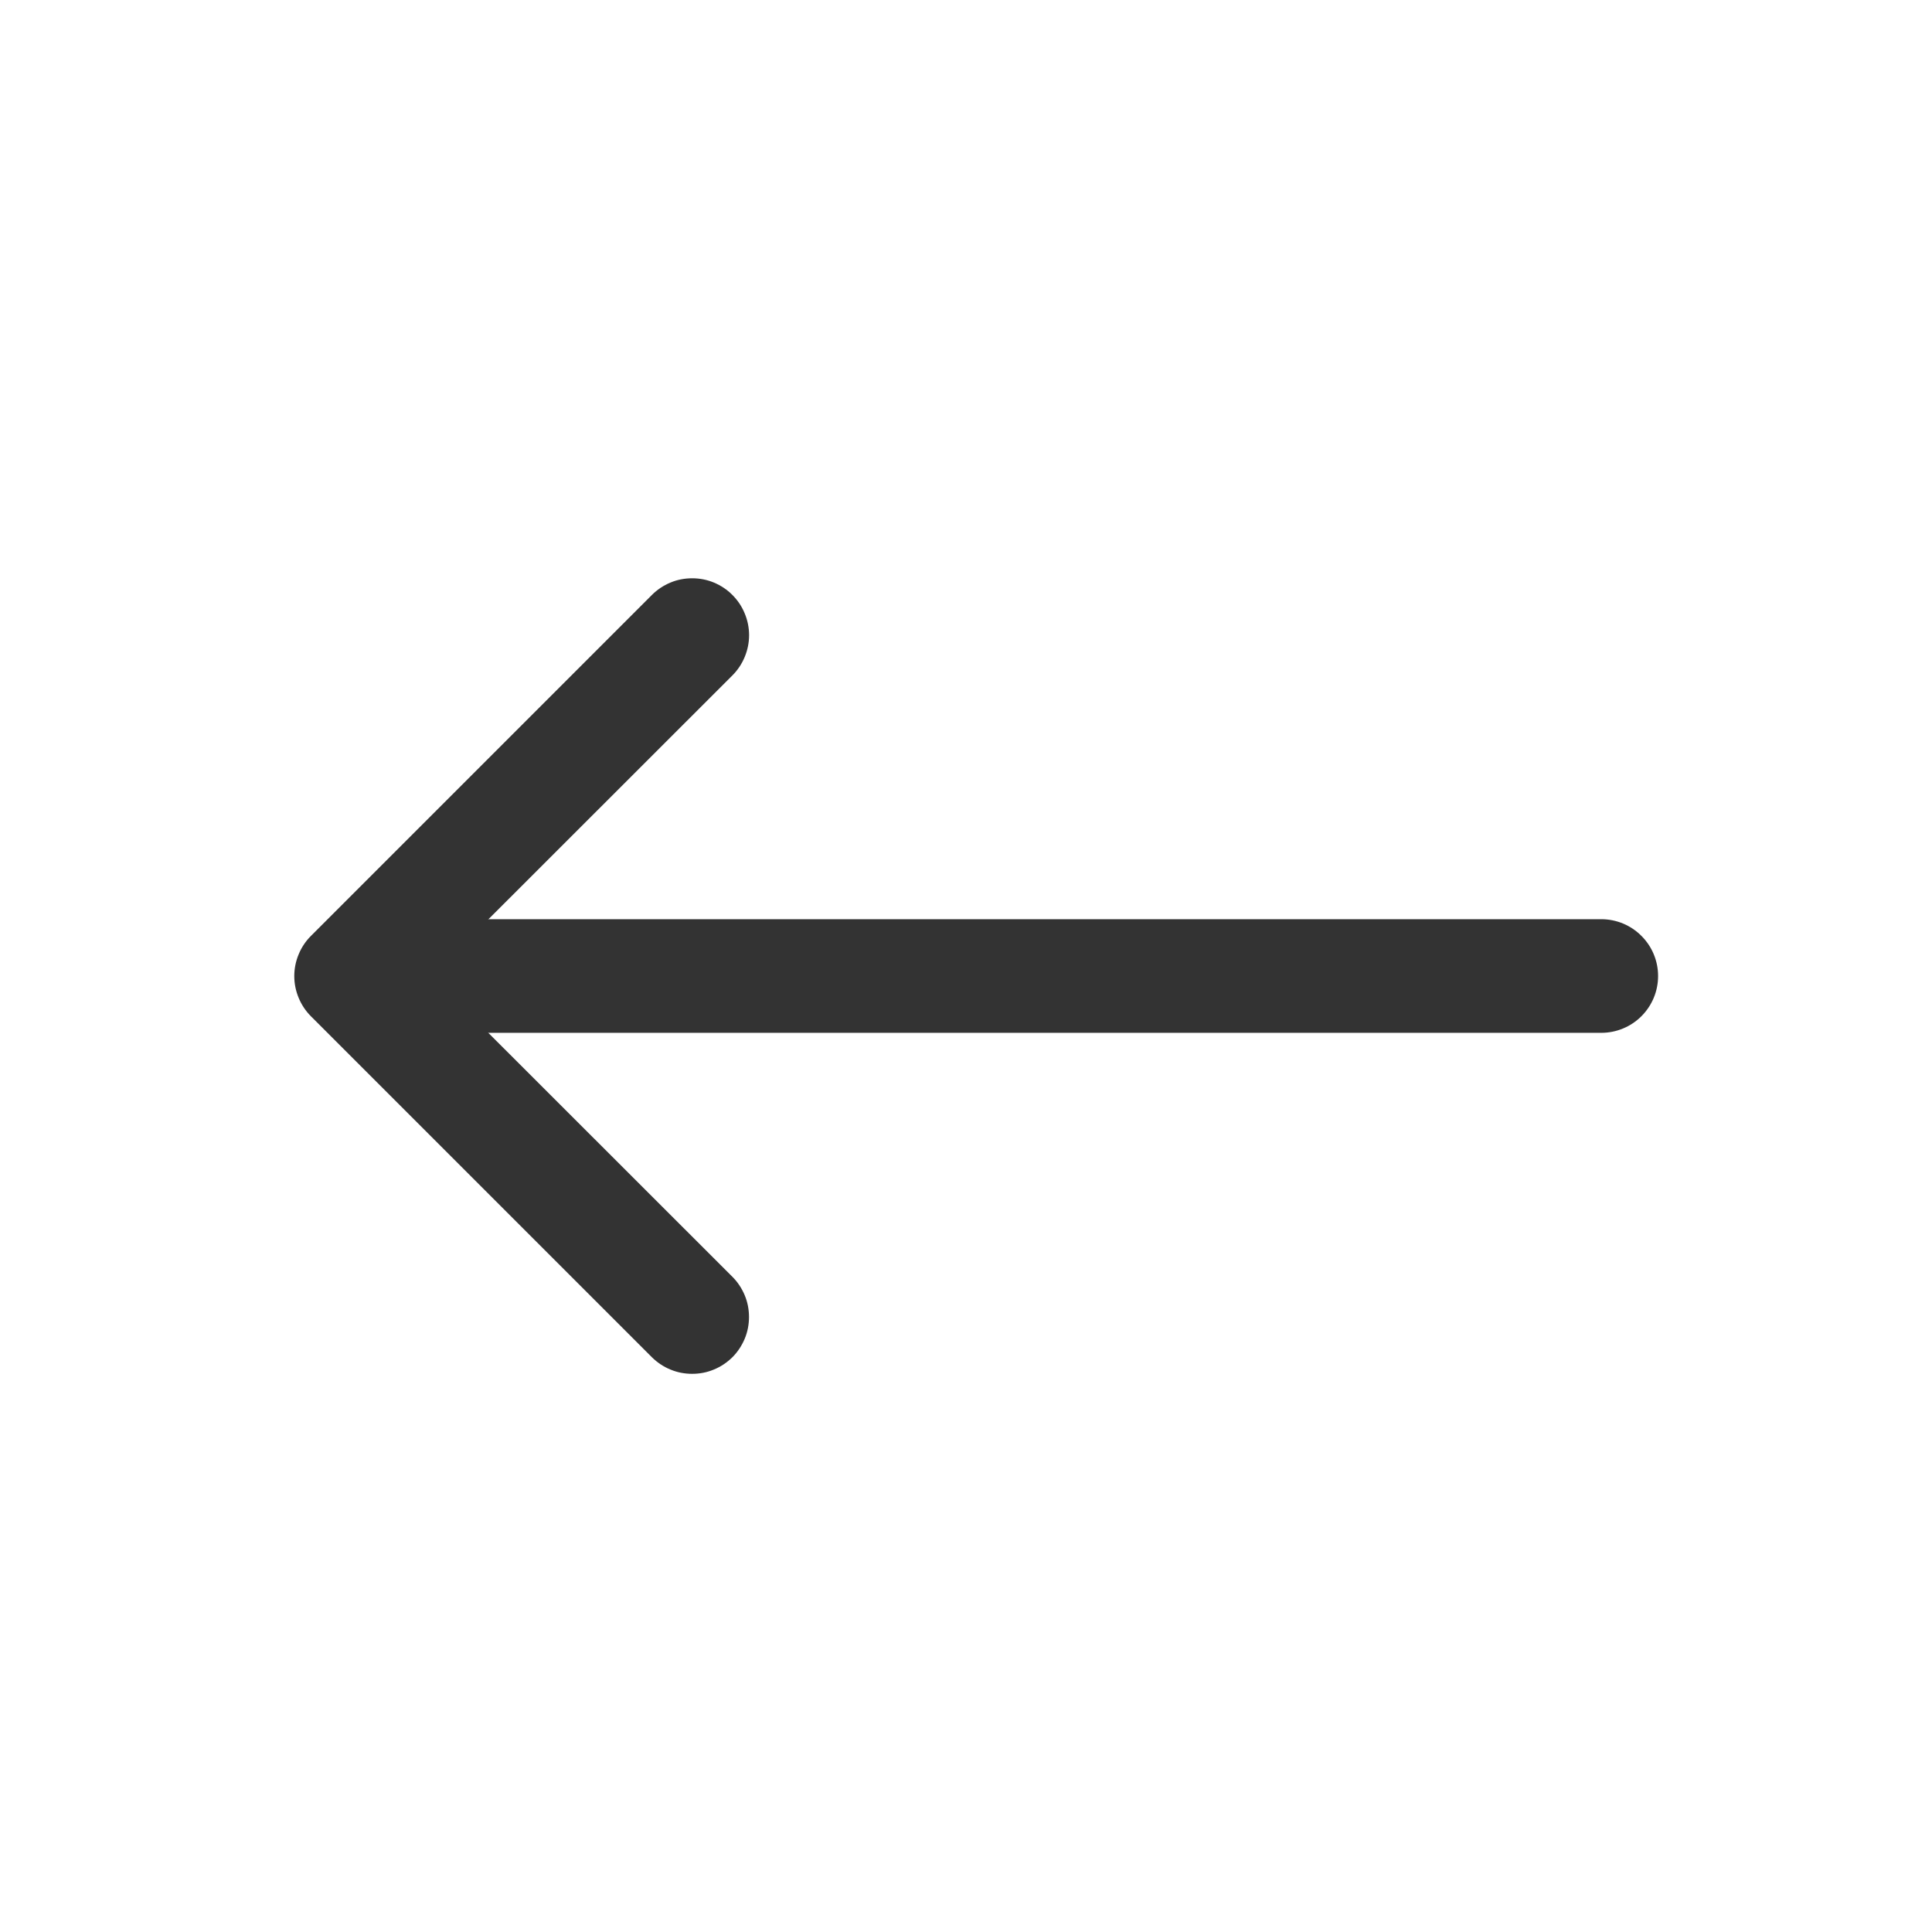
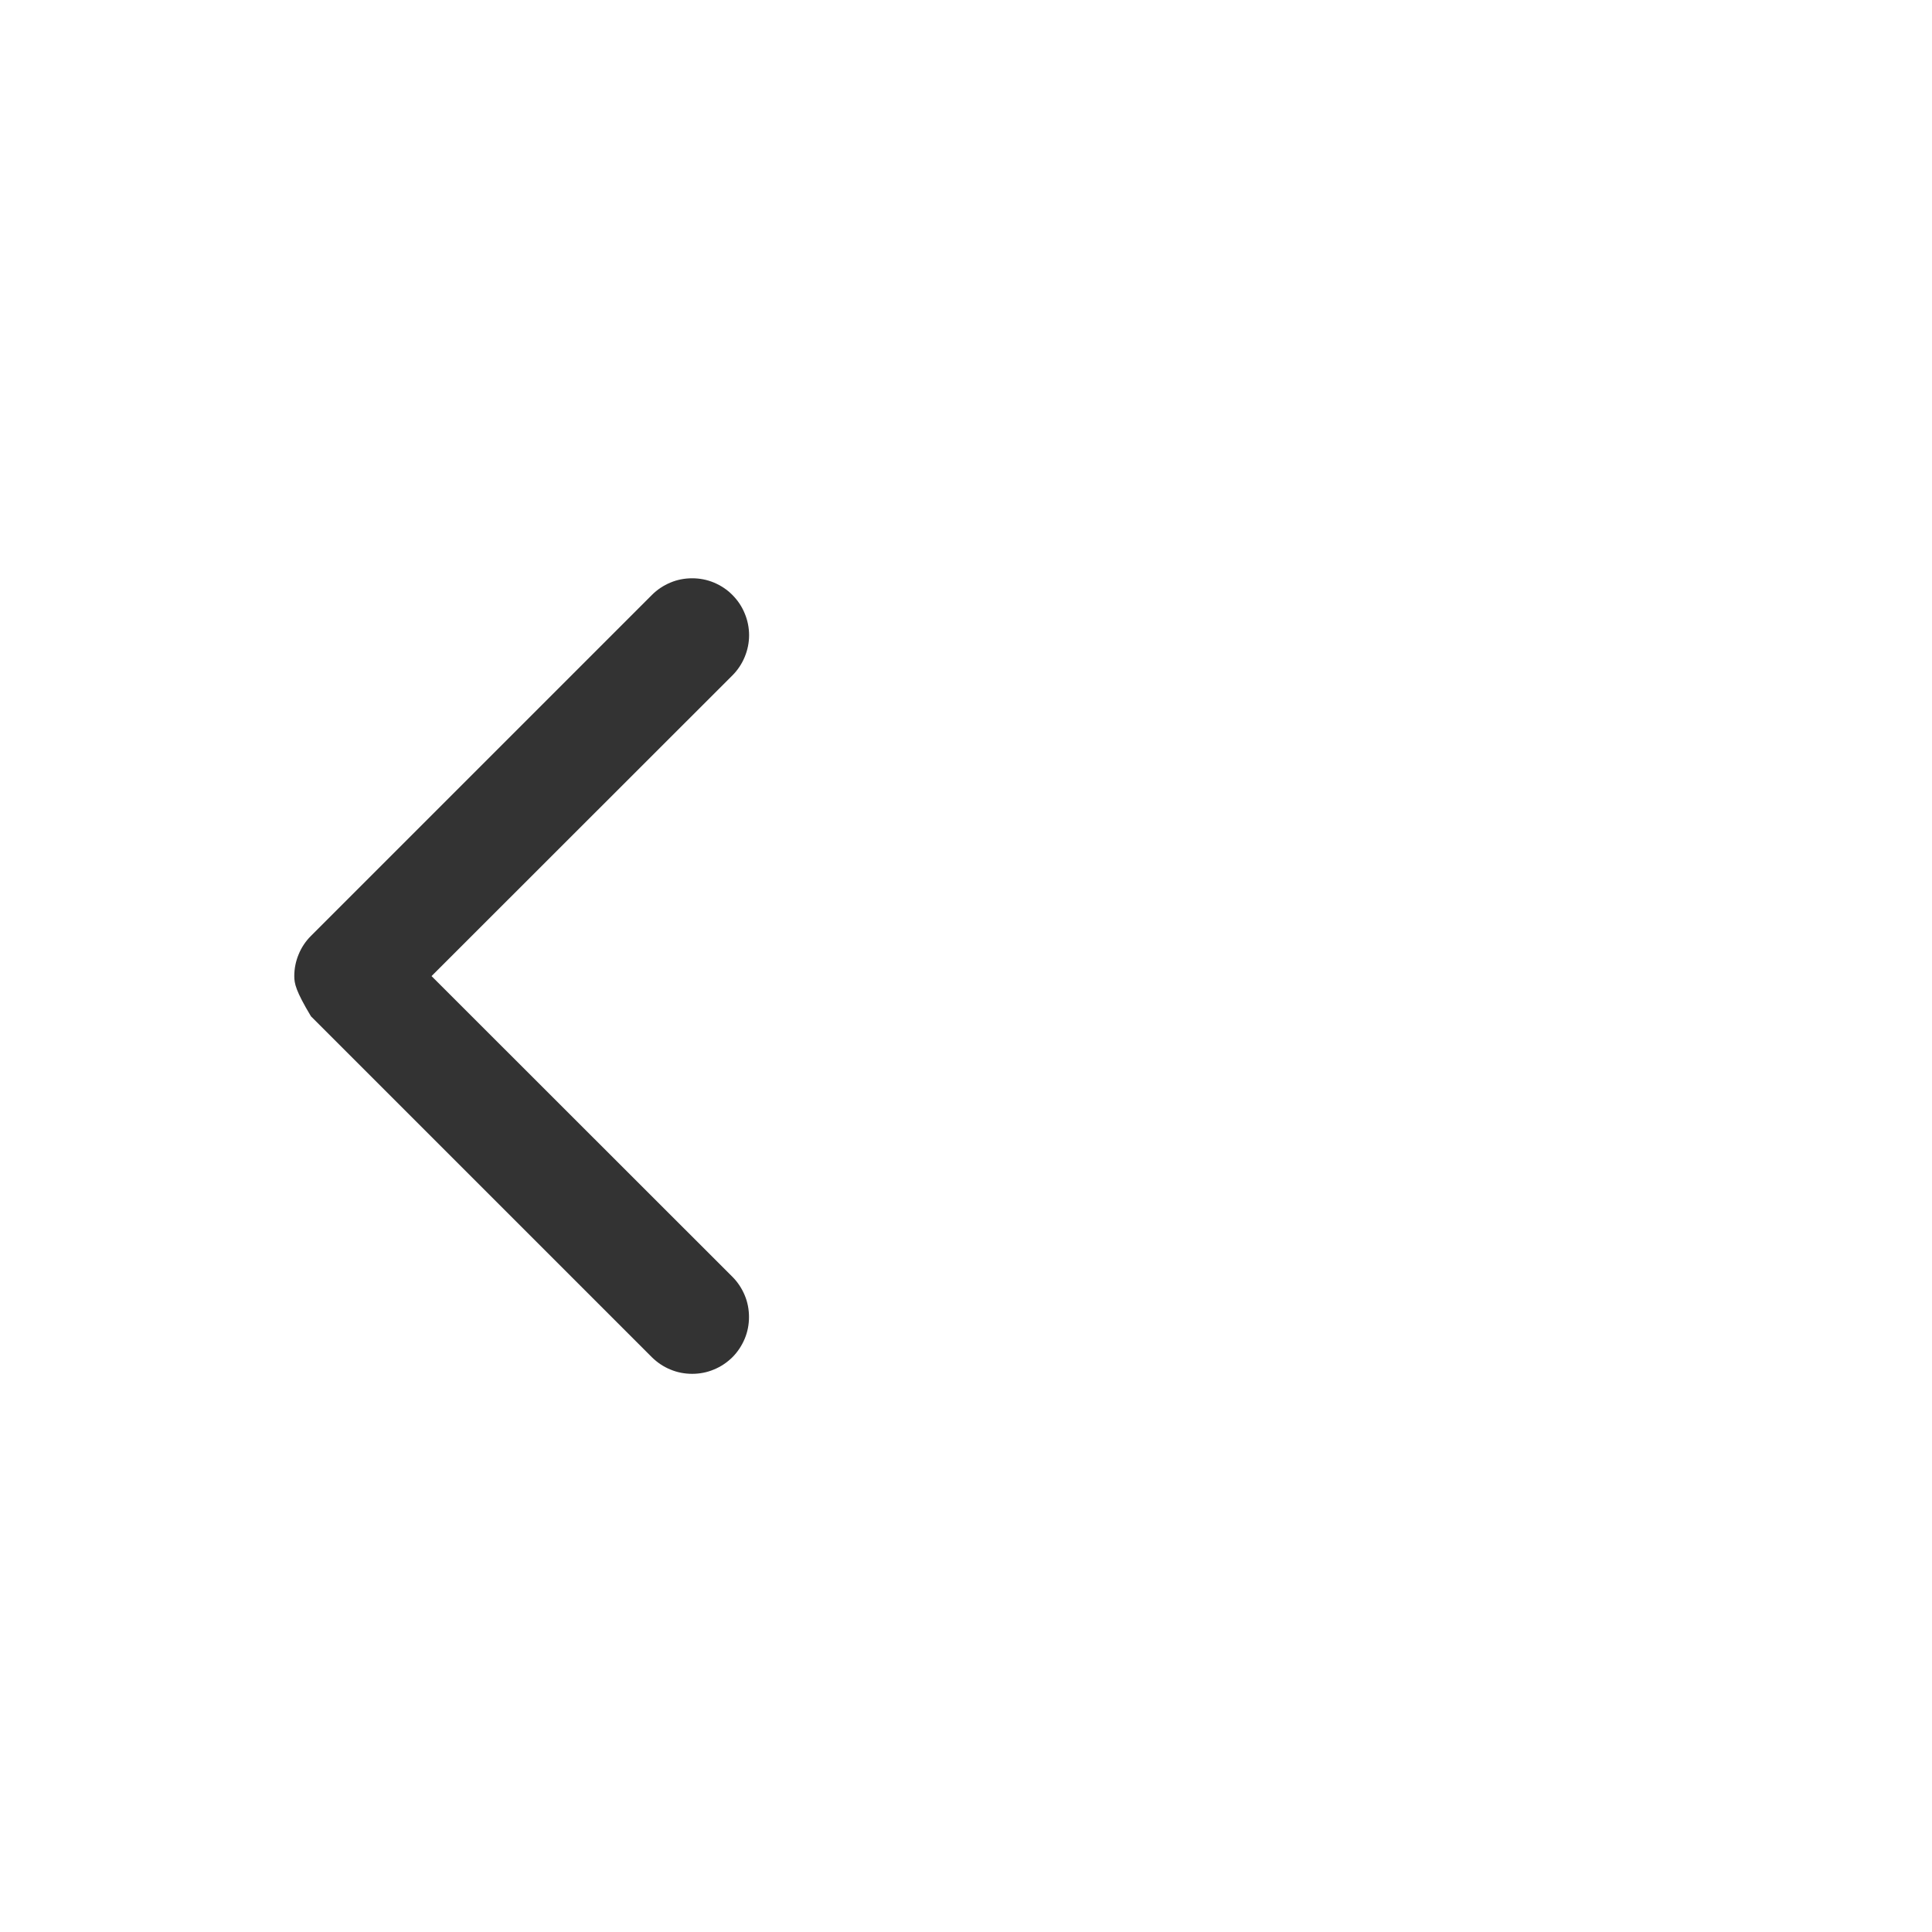
<svg xmlns="http://www.w3.org/2000/svg" viewBox="1989 2489 22 22" width="22" height="22">
-   <path fill="#333333" stroke="none" fill-opacity="1" stroke-width="1" stroke-opacity="1" clip-rule="evenodd" color="rgb(51, 51, 51)" fill-rule="evenodd" id="tSvgf746506bbd" title="Path 3" d="M 1997.34 2495.775 C 1997.4 2495.835 1997.448 2495.906 1997.48 2495.985 C 1997.513 2496.063 1997.53 2496.148 1997.53 2496.233 C 1997.53 2496.318 1997.513 2496.402 1997.48 2496.481 C 1997.448 2496.559 1997.4 2496.631 1997.34 2496.691 C 1996.198 2497.832 1995.056 2498.973 1993.914 2500.115 C 1995.056 2501.256 1996.198 2502.397 1997.34 2503.539 C 1997.4 2503.599 1997.447 2503.67 1997.48 2503.749 C 1997.513 2503.827 1997.529 2503.912 1997.529 2503.997 C 1997.529 2504.082 1997.513 2504.166 1997.48 2504.245 C 1997.447 2504.323 1997.4 2504.395 1997.34 2504.455 C 1997.279 2504.515 1997.208 2504.563 1997.129 2504.595 C 1997.051 2504.628 1996.967 2504.644 1996.882 2504.644 C 1996.796 2504.644 1996.712 2504.628 1996.634 2504.595 C 1996.555 2504.563 1996.484 2504.515 1996.423 2504.455 C 1995.129 2503.161 1993.835 2501.867 1992.541 2500.573 C 1992.481 2500.513 1992.433 2500.441 1992.401 2500.363 C 1992.368 2500.284 1992.351 2500.2 1992.351 2500.115 C 1992.351 2500.03 1992.368 2499.945 1992.401 2499.867 C 1992.433 2499.788 1992.481 2499.717 1992.541 2499.657 C 1993.835 2498.363 1995.129 2497.069 1996.423 2495.775 C 1996.484 2495.714 1996.555 2495.667 1996.634 2495.634 C 1996.712 2495.601 1996.796 2495.585 1996.882 2495.585 C 1996.967 2495.585 1997.051 2495.601 1997.13 2495.634C 1997.208 2495.667 1997.28 2495.714 1997.34 2495.775Z" />
-   <path fill="#333333" stroke="none" fill-opacity="1" stroke-width="1" stroke-opacity="1" clip-rule="evenodd" color="rgb(51, 51, 51)" fill-rule="evenodd" id="tSvgb1c38b9577" title="Path 4" d="M 1993 2500.114 C 1993 2499.943 1993.068 2499.778 1993.189 2499.657 C 1993.311 2499.535 1993.475 2499.467 1993.647 2499.467 C 1998.176 2499.467 2002.705 2499.467 2007.234 2499.467 C 2007.405 2499.467 2007.57 2499.535 2007.691 2499.657 C 2007.813 2499.778 2007.881 2499.943 2007.881 2500.114 C 2007.881 2500.286 2007.813 2500.45 2007.691 2500.572 C 2007.57 2500.693 2007.405 2500.761 2007.234 2500.761 C 2002.705 2500.761 1998.176 2500.761 1993.647 2500.761 C 1993.475 2500.761 1993.311 2500.693 1993.189 2500.572C 1993.068 2500.45 1993 2500.286 1993 2500.114Z" />
+   <path fill="#333333" stroke="none" fill-opacity="1" stroke-width="1" stroke-opacity="1" clip-rule="evenodd" color="rgb(51, 51, 51)" fill-rule="evenodd" id="tSvgf746506bbd" title="Path 3" d="M 1997.34 2495.775 C 1997.4 2495.835 1997.448 2495.906 1997.48 2495.985 C 1997.513 2496.063 1997.53 2496.148 1997.53 2496.233 C 1997.53 2496.318 1997.513 2496.402 1997.48 2496.481 C 1997.448 2496.559 1997.4 2496.631 1997.34 2496.691 C 1996.198 2497.832 1995.056 2498.973 1993.914 2500.115 C 1995.056 2501.256 1996.198 2502.397 1997.34 2503.539 C 1997.4 2503.599 1997.447 2503.67 1997.48 2503.749 C 1997.513 2503.827 1997.529 2503.912 1997.529 2503.997 C 1997.529 2504.082 1997.513 2504.166 1997.48 2504.245 C 1997.447 2504.323 1997.4 2504.395 1997.34 2504.455 C 1997.279 2504.515 1997.208 2504.563 1997.129 2504.595 C 1997.051 2504.628 1996.967 2504.644 1996.882 2504.644 C 1996.796 2504.644 1996.712 2504.628 1996.634 2504.595 C 1996.555 2504.563 1996.484 2504.515 1996.423 2504.455 C 1995.129 2503.161 1993.835 2501.867 1992.541 2500.573 C 1992.368 2500.284 1992.351 2500.2 1992.351 2500.115 C 1992.351 2500.03 1992.368 2499.945 1992.401 2499.867 C 1992.433 2499.788 1992.481 2499.717 1992.541 2499.657 C 1993.835 2498.363 1995.129 2497.069 1996.423 2495.775 C 1996.484 2495.714 1996.555 2495.667 1996.634 2495.634 C 1996.712 2495.601 1996.796 2495.585 1996.882 2495.585 C 1996.967 2495.585 1997.051 2495.601 1997.13 2495.634C 1997.208 2495.667 1997.28 2495.714 1997.34 2495.775Z" />
  <defs> </defs>
</svg>